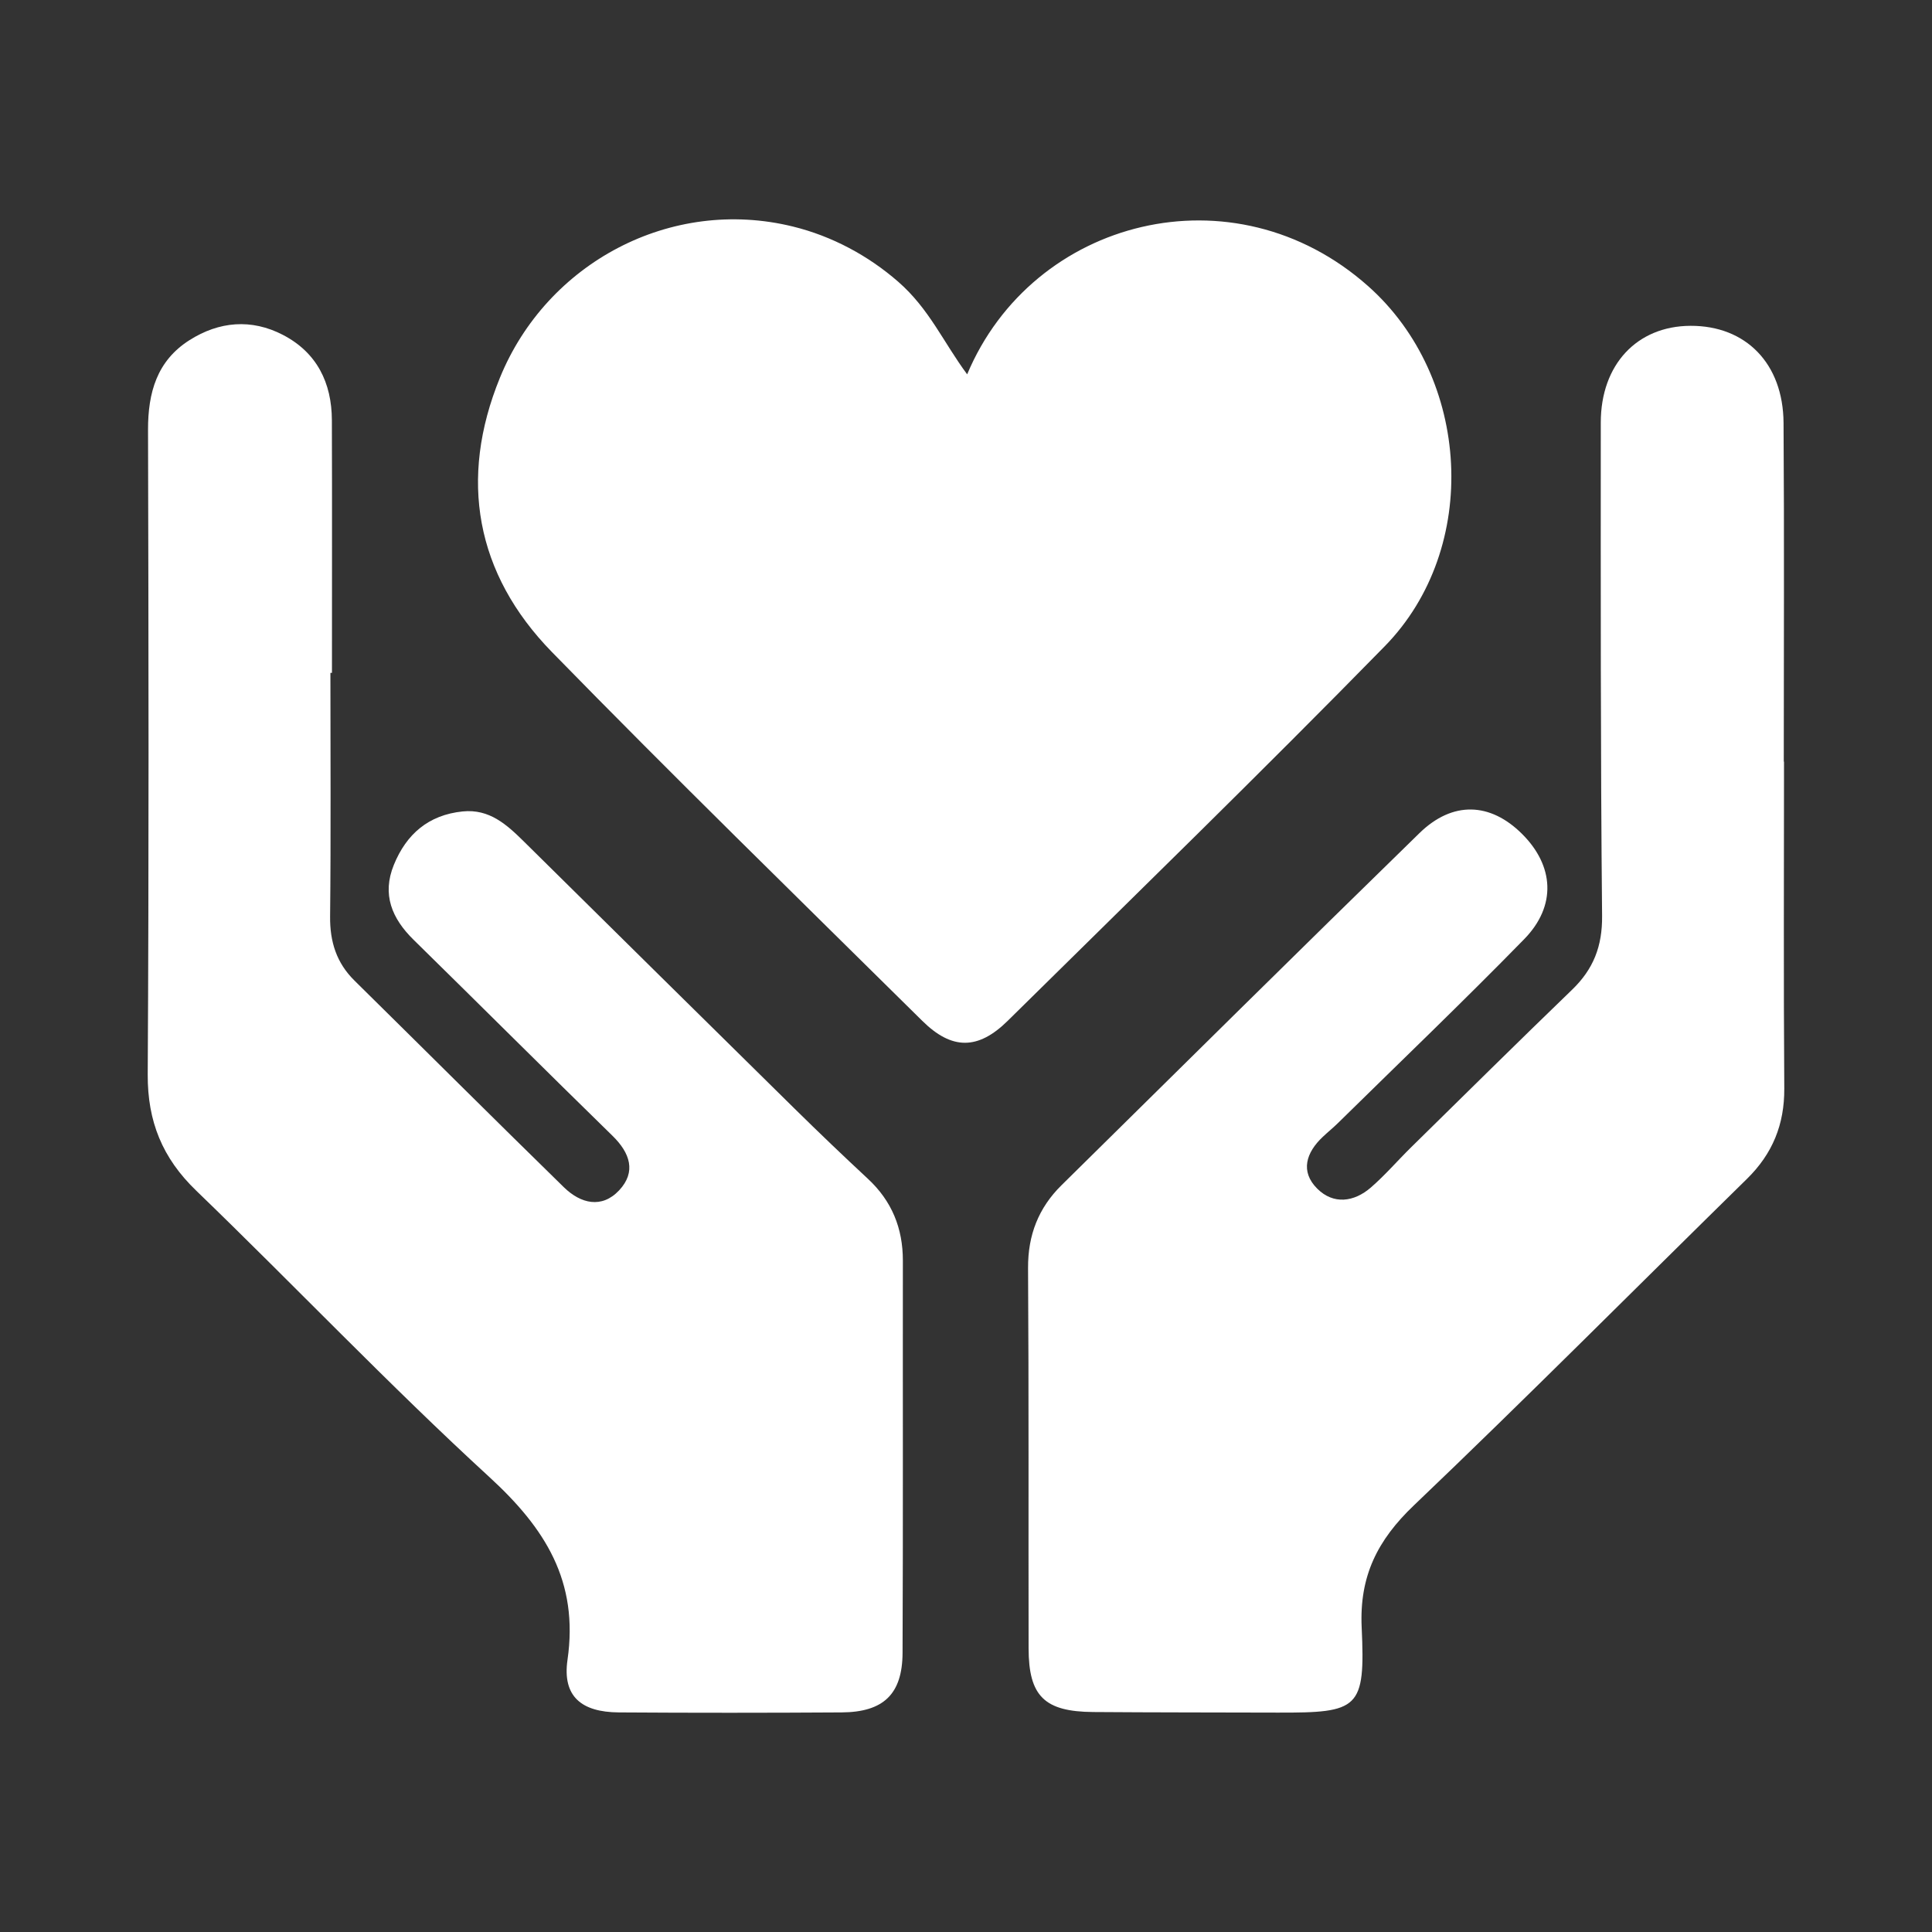
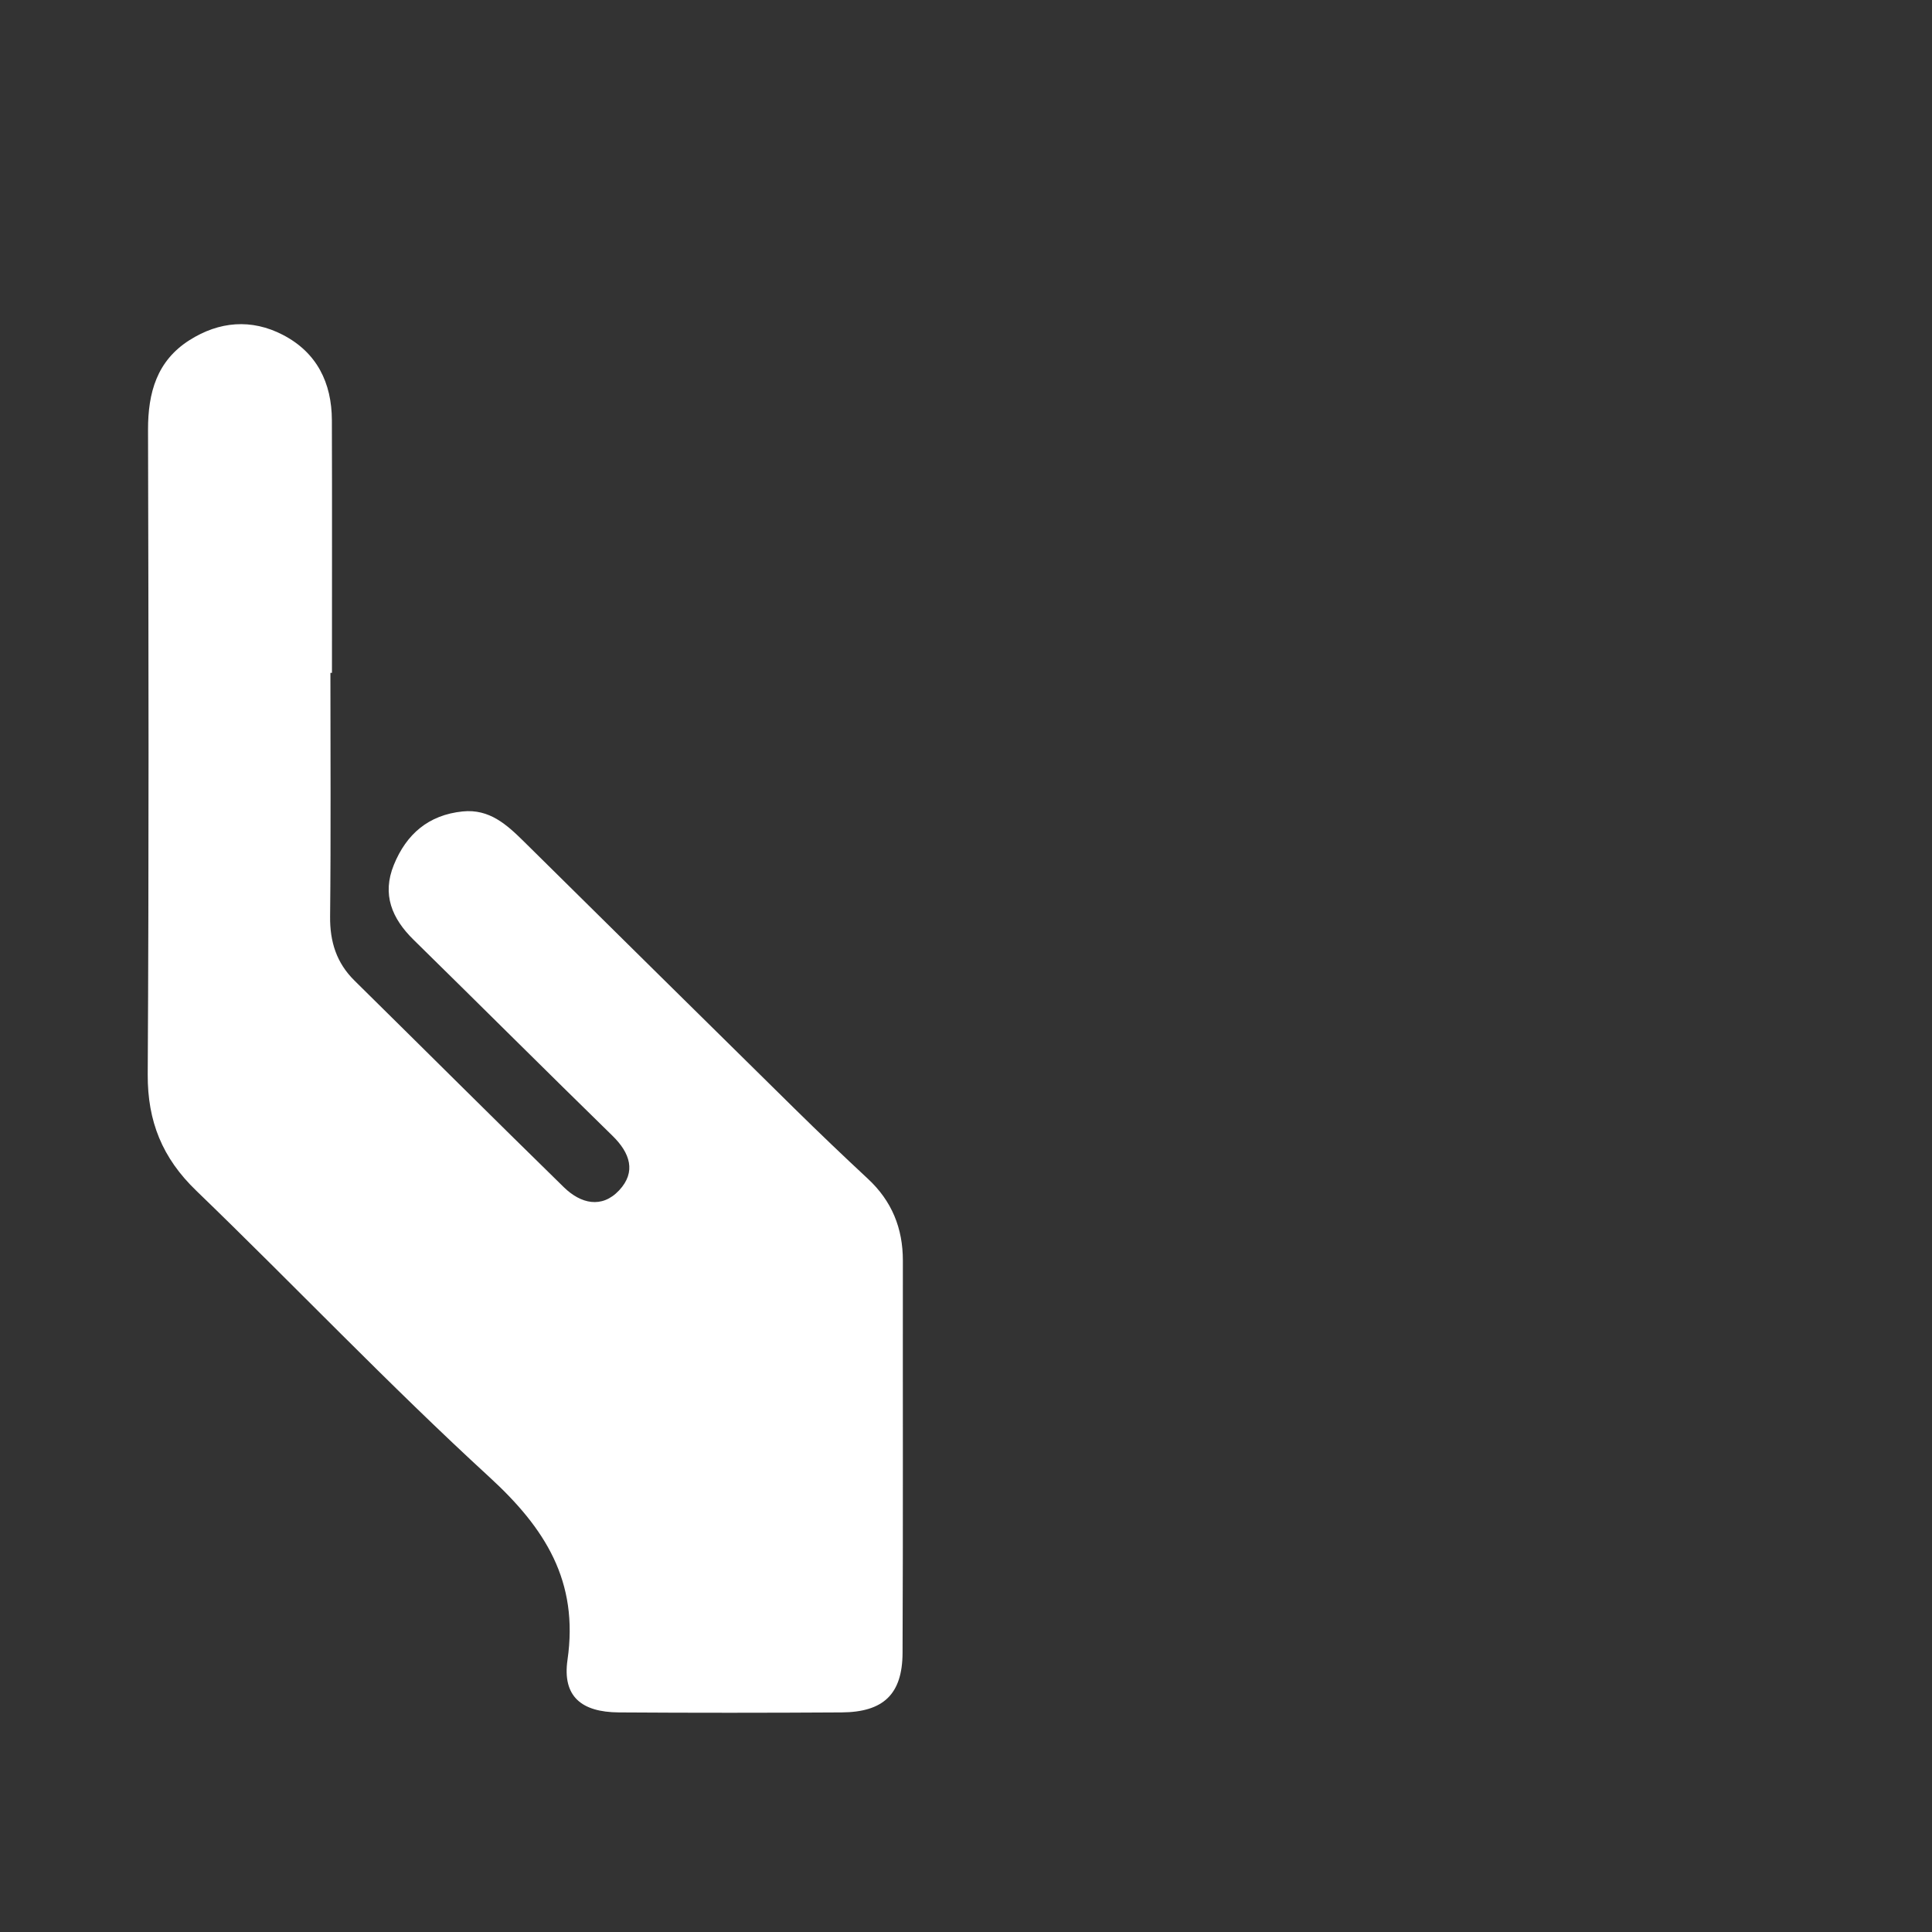
<svg xmlns="http://www.w3.org/2000/svg" id="Layer_1" version="1.1" viewBox="0 0 500 500">
  <rect x="0" y="0" width="500" height="500" fill="#333333" stroke="none" />
  <defs>
    <style>
      .st0 {
        fill: #fff;
      }
    </style>
  </defs>
-   <path class="st0" d="M250.3,96.88c16.93-40.37,68.98-53.72,103.76-22.84,26.61,23.62,29.19,67.79,4.31,93.21-32.07,32.76-64.94,64.74-97.58,96.94-7.68,7.57-14.46,7.57-22.11,0-32.06-31.69-64.34-63.18-95.83-95.43-19.81-20.28-24.15-44.84-13.47-71,12.14-29.74,44.23-46.91,75.84-39.13,10.05,2.47,19.43,7.48,27.22,14.27,8.07,7.03,11.74,15.74,17.87,23.99Z" />
-   <path class="st0" d="M461.7,197.12c0,28.2-.13,56.39.07,84.59.06,9.31-3.05,16.89-9.65,23.37-28.73,28.18-57.09,56.74-86.21,84.51-9.42,8.99-14.12,18.29-13.51,31.57.97,21.14-.69,22.12-21.77,22.06-15.89-.05-31.78-.03-47.68-.15-12.65-.09-16.73-4.1-16.75-16.49-.06-32.81.07-65.62-.14-98.43-.05-8.51,2.71-15.55,8.65-21.41,30.84-30.42,61.63-60.89,92.64-91.13,8.59-8.38,18.32-7.97,26.52.17,8.34,8.27,9.01,18.65.6,27.26-15.76,16.13-32.06,31.73-48.14,47.54-1.28,1.26-2.68,2.39-3.98,3.62-4.33,4.07-5.91,8.97-1.45,13.42,4.18,4.17,9.5,3.5,13.88-.3,3.67-3.18,6.86-6.9,10.33-10.32,13.89-13.65,27.74-27.35,41.76-40.88,5.5-5.31,7.83-11.23,7.75-19.1-.41-42.55-.35-85.1-.34-127.65,0-15.04,9.38-24.99,23.21-25.05,14.32-.06,23.99,9.73,24.09,25.13.2,29.22.06,58.44.06,87.66h.06Z" />
  <path class="st0" d="M85.51,174.11c0,21.02.14,42.04-.08,63.05-.07,6.57,1.65,12.03,6.33,16.64,18.07,17.81,36.03,35.73,54.17,53.46,4.33,4.23,9.79,5.61,14.31.79,4.46-4.77,2.82-9.66-1.71-14.09-17.23-16.83-34.28-33.85-51.48-50.73-5.63-5.52-8.25-11.74-5.12-19.41,3.25-7.97,8.98-12.92,17.8-13.82,6.96-.71,11.47,3.46,15.92,7.85,23.34,23.05,46.67,46.12,70.05,69.13,6.21,6.11,12.51,12.14,18.89,18.07,6.21,5.76,9.08,12.8,9.07,21.22-.04,33.83.07,67.66-.08,101.5-.05,10.68-4.94,15.33-15.77,15.4-19.22.12-38.45.13-57.67,0-9.66-.07-14.64-4.13-13.27-13.62,2.93-20.33-5.77-34.04-20.22-47.29-26.05-23.89-50.44-49.58-75.89-74.14-8.74-8.43-12.59-17.9-12.53-30.03.32-55.62.22-111.24.08-166.85-.02-9.61,2.29-17.86,10.73-23.21,7.68-4.87,16.02-5.59,24.16-1.37,8.79,4.55,12.66,12.39,12.69,22.11.07,21.79.02,43.57.02,65.36-.14,0-.27,0-.41,0Z" />
</svg>